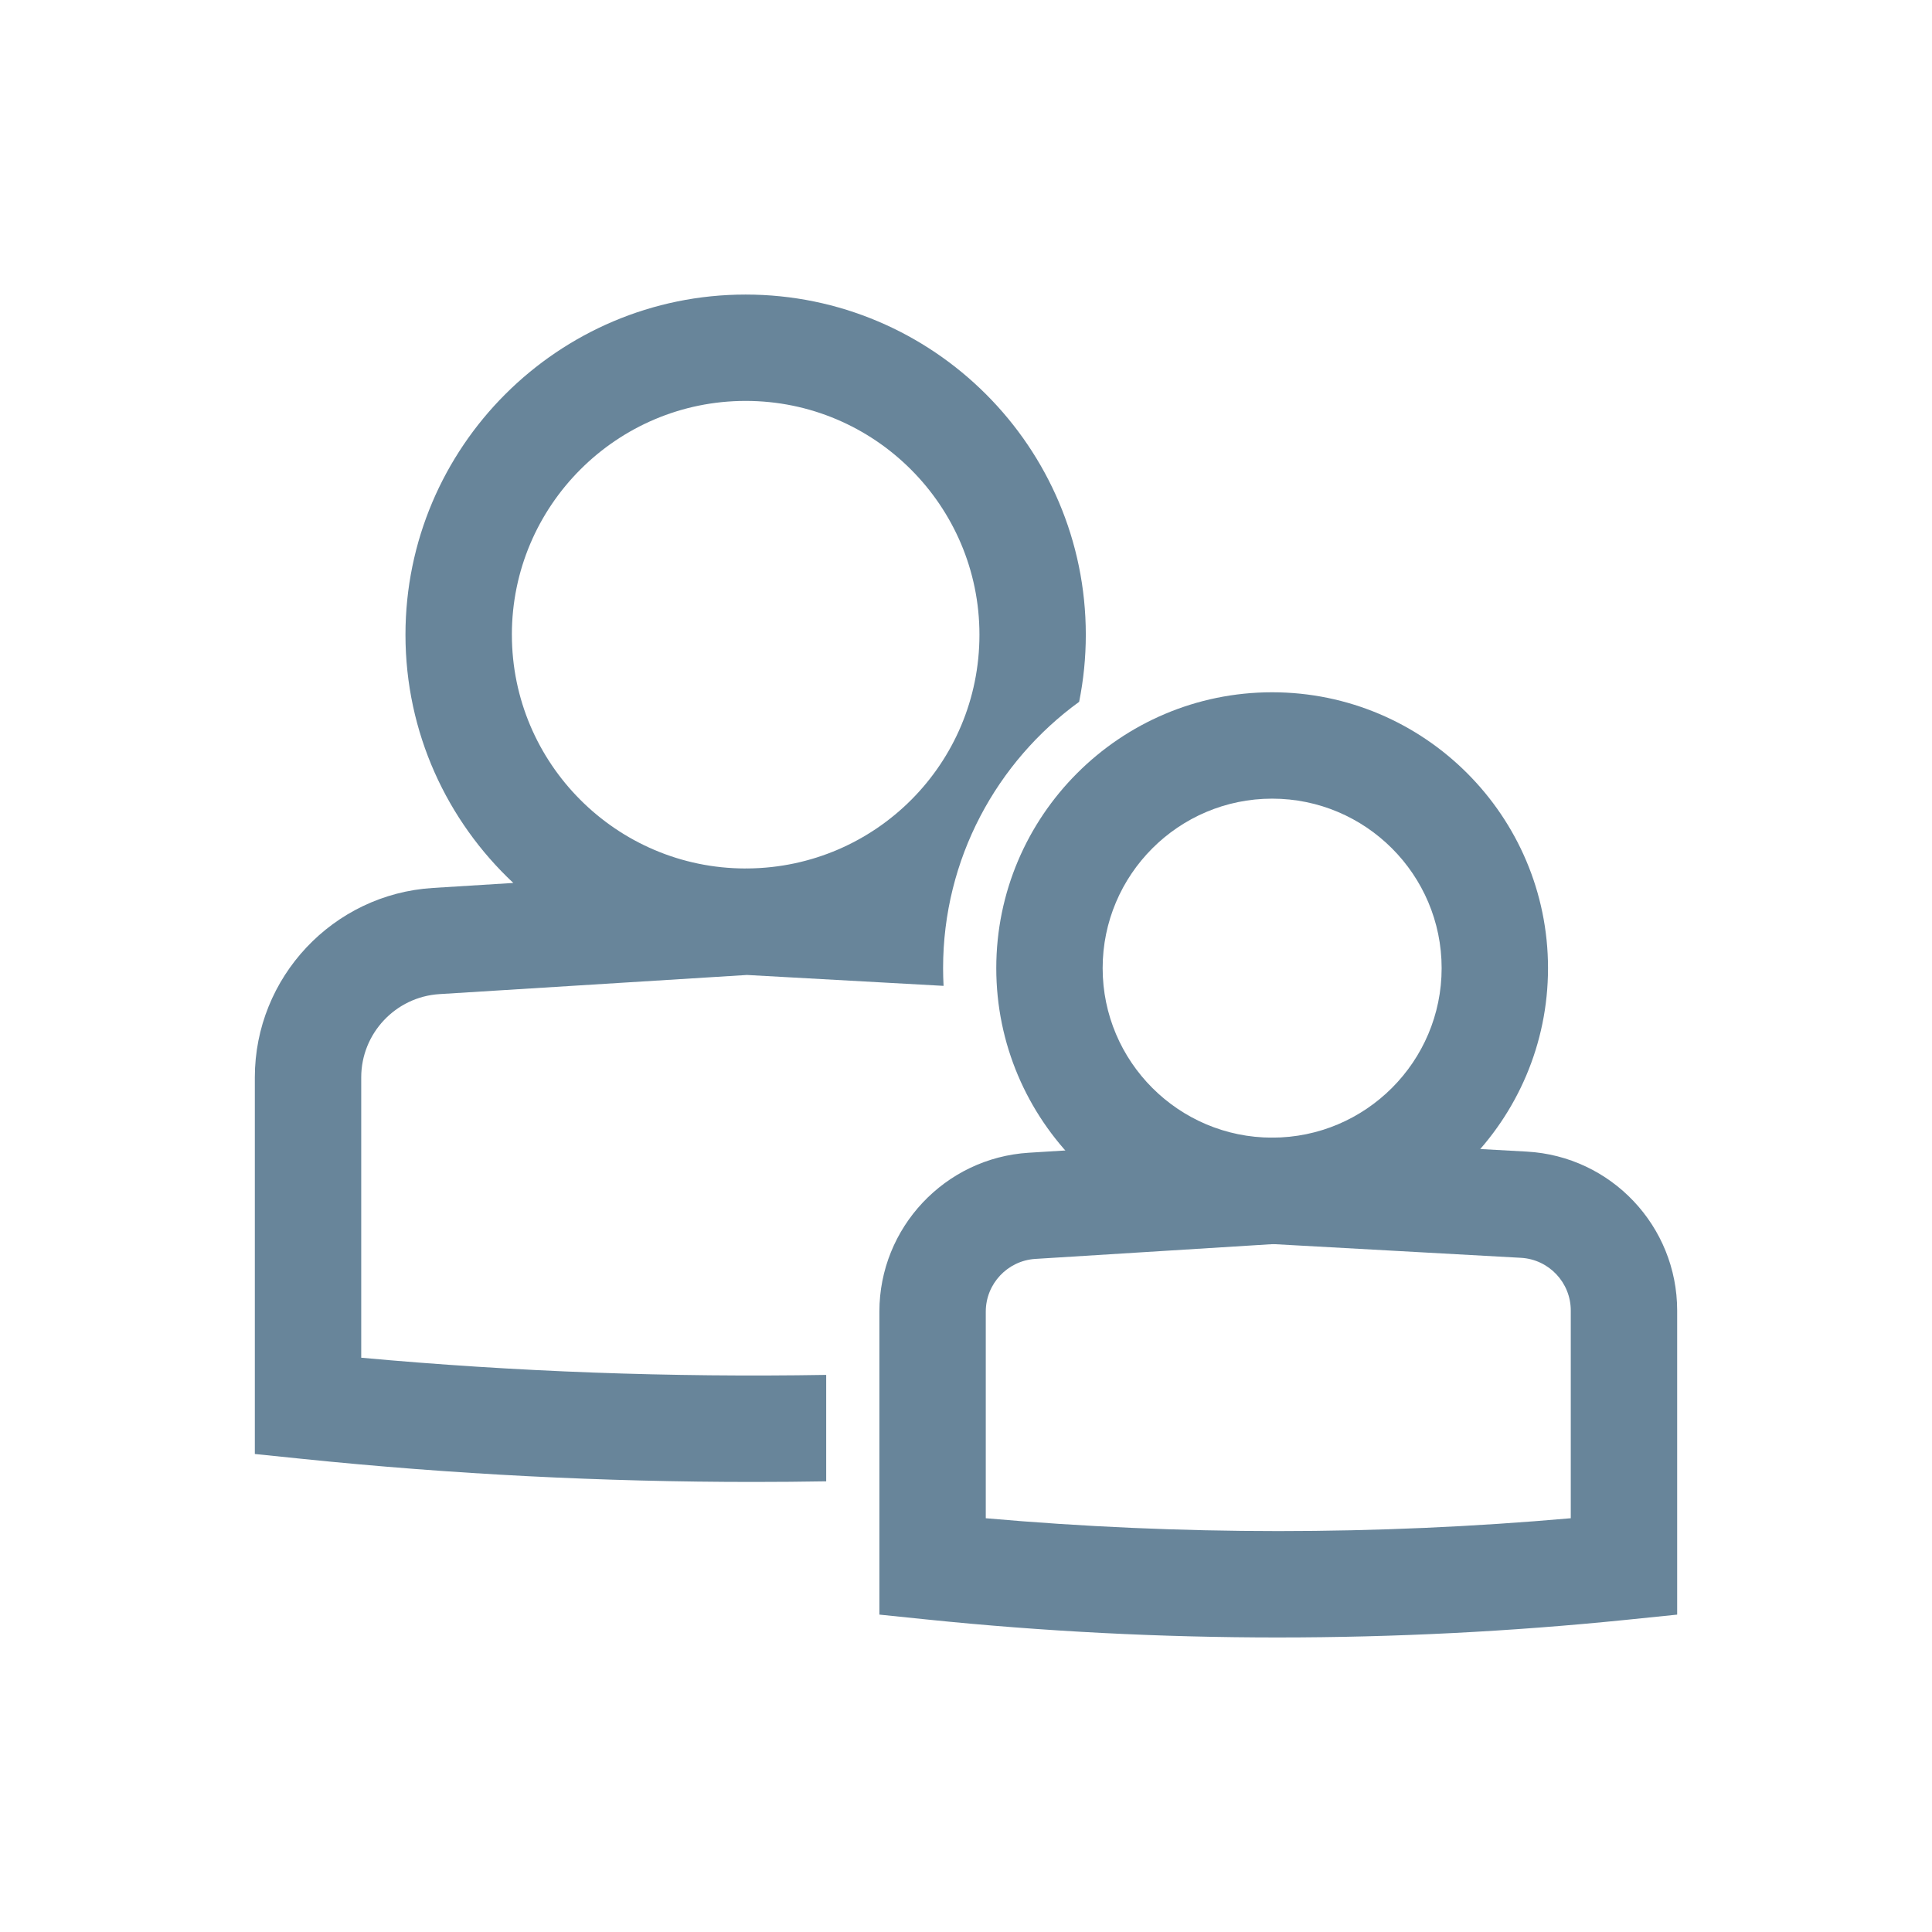
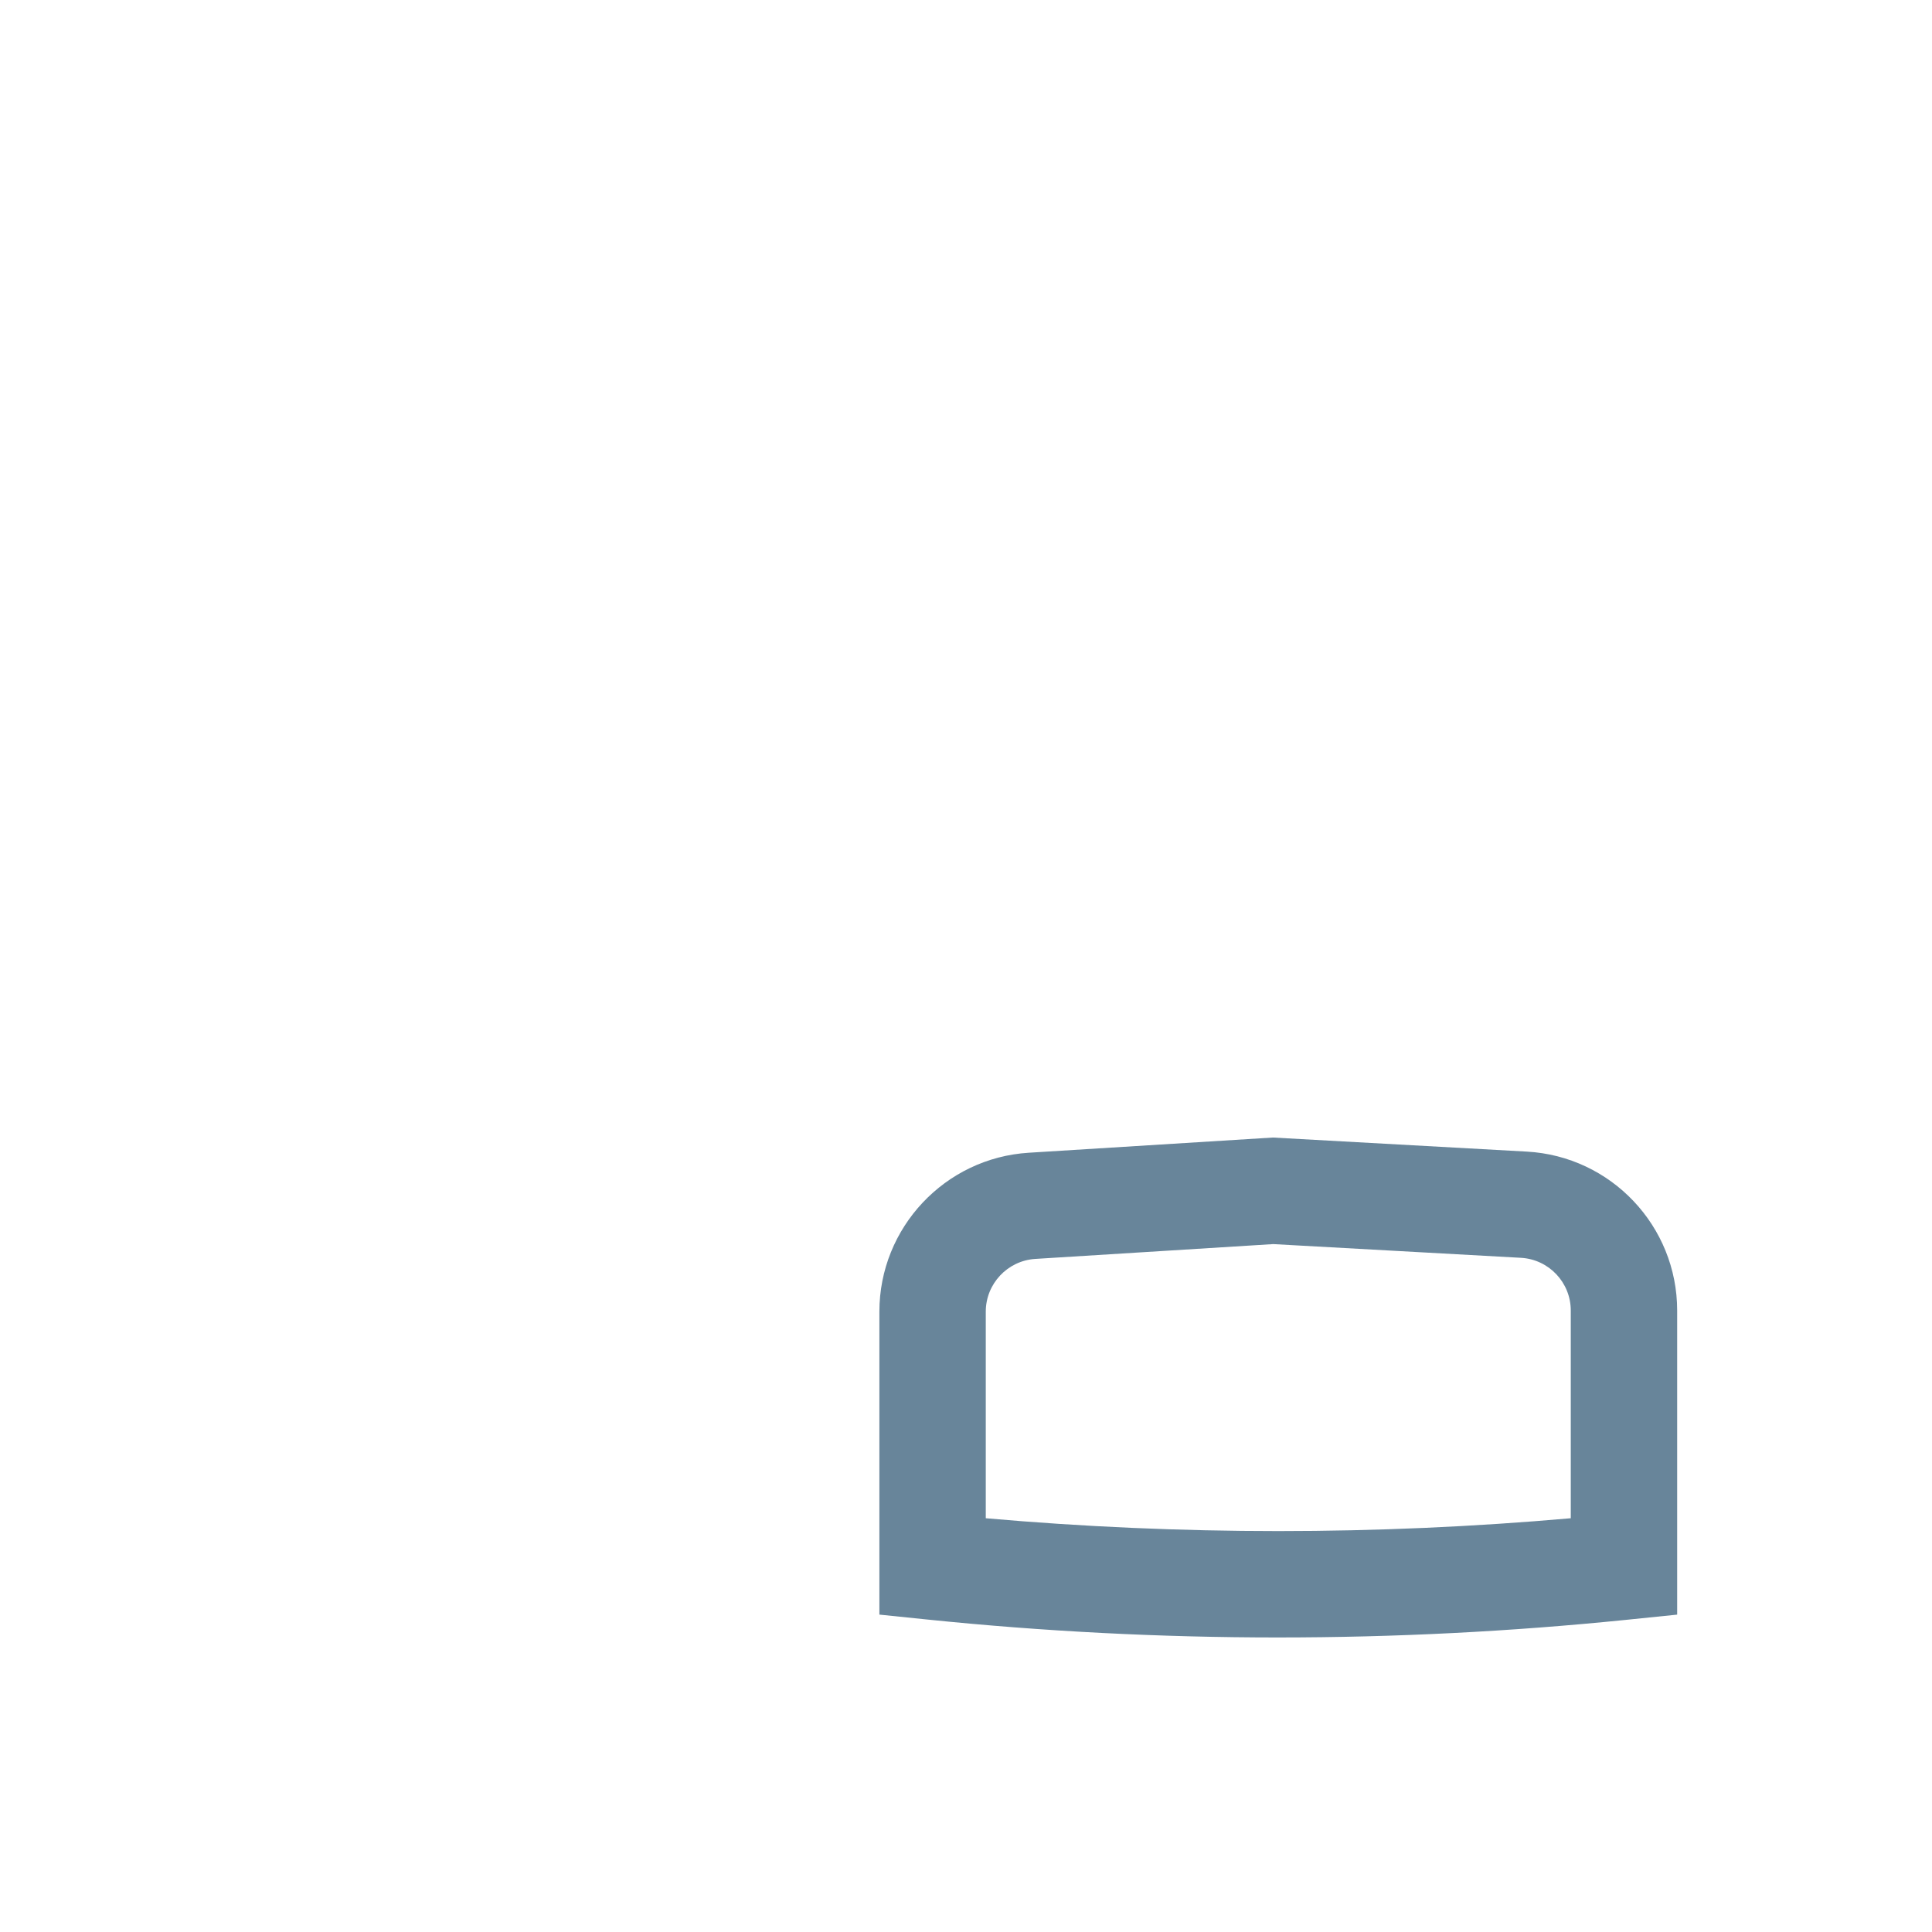
<svg xmlns="http://www.w3.org/2000/svg" id="Camada_1" viewBox="0 0 1000 1000">
  <defs>
    <style>.cls-1{fill:#68859a;}</style>
  </defs>
-   <path class="cls-1" d="m186.97,702.74v-145.1c0-22.75,17.79-41.68,40.49-43.09l159.17-9.91,101.76,5.64c-.16-3.04-.25-6.09-.25-9.16,0-56.62,27.78-106.87,70.42-137.86,2.26-11.23,3.45-22.84,3.45-34.73,0-97.08-78.98-176.07-176.07-176.07s-176.07,78.98-176.07,176.07c0,50.63,21.49,96.33,55.82,128.48l-41.66,2.59c-51.66,3.22-92.13,46.28-92.13,98.05v194.93l24.72,2.54c77.44,7.95,155.41,11.93,233.4,11.93,12.54,0,25.07-.11,37.61-.32v-55.09c-80.34,1.35-160.77-1.59-240.67-8.89Zm77.97-374.22c0-66.72,54.28-121.01,121.01-121.01s121.01,54.28,121.01,121.01-53.69,120.4-119.91,120.99l-.6-.03-.71.04c-66.62-.12-120.79-54.35-120.79-121Z" />
-   <path class="cls-1" d="m658.46,643.9c-78.73,0-142.79-64.06-142.79-142.79s64.05-142.79,142.79-142.79,142.79,64.06,142.79,142.79-64.06,142.79-142.79,142.79Zm0-230.52c-48.37,0-87.73,39.35-87.73,87.73s39.35,87.73,87.73,87.73,87.73-39.35,87.73-87.73-39.35-87.73-87.73-87.73Z" />
  <path class="cls-1" d="m661.63,847.55c-60.73,0-121.44-3.1-181.74-9.29l-24.72-2.54v-156.82c0-43.42,33.94-79.54,77.28-82.24l126.38-7.87,131.43,7.28c43.65,2.42,77.84,38.56,77.84,82.27v157.39l-26.47,2.71c-59.72,6.07-119.86,9.11-179.99,9.11Zm-151.4-61.71c100.58,8.86,202.22,8.86,302.8,0v-107.51c0-14.5-11.34-26.49-25.82-27.29l-128.19-7.1-123.14,7.67c-14.38.9-25.64,12.88-25.64,27.28v106.95Z" />
</svg>